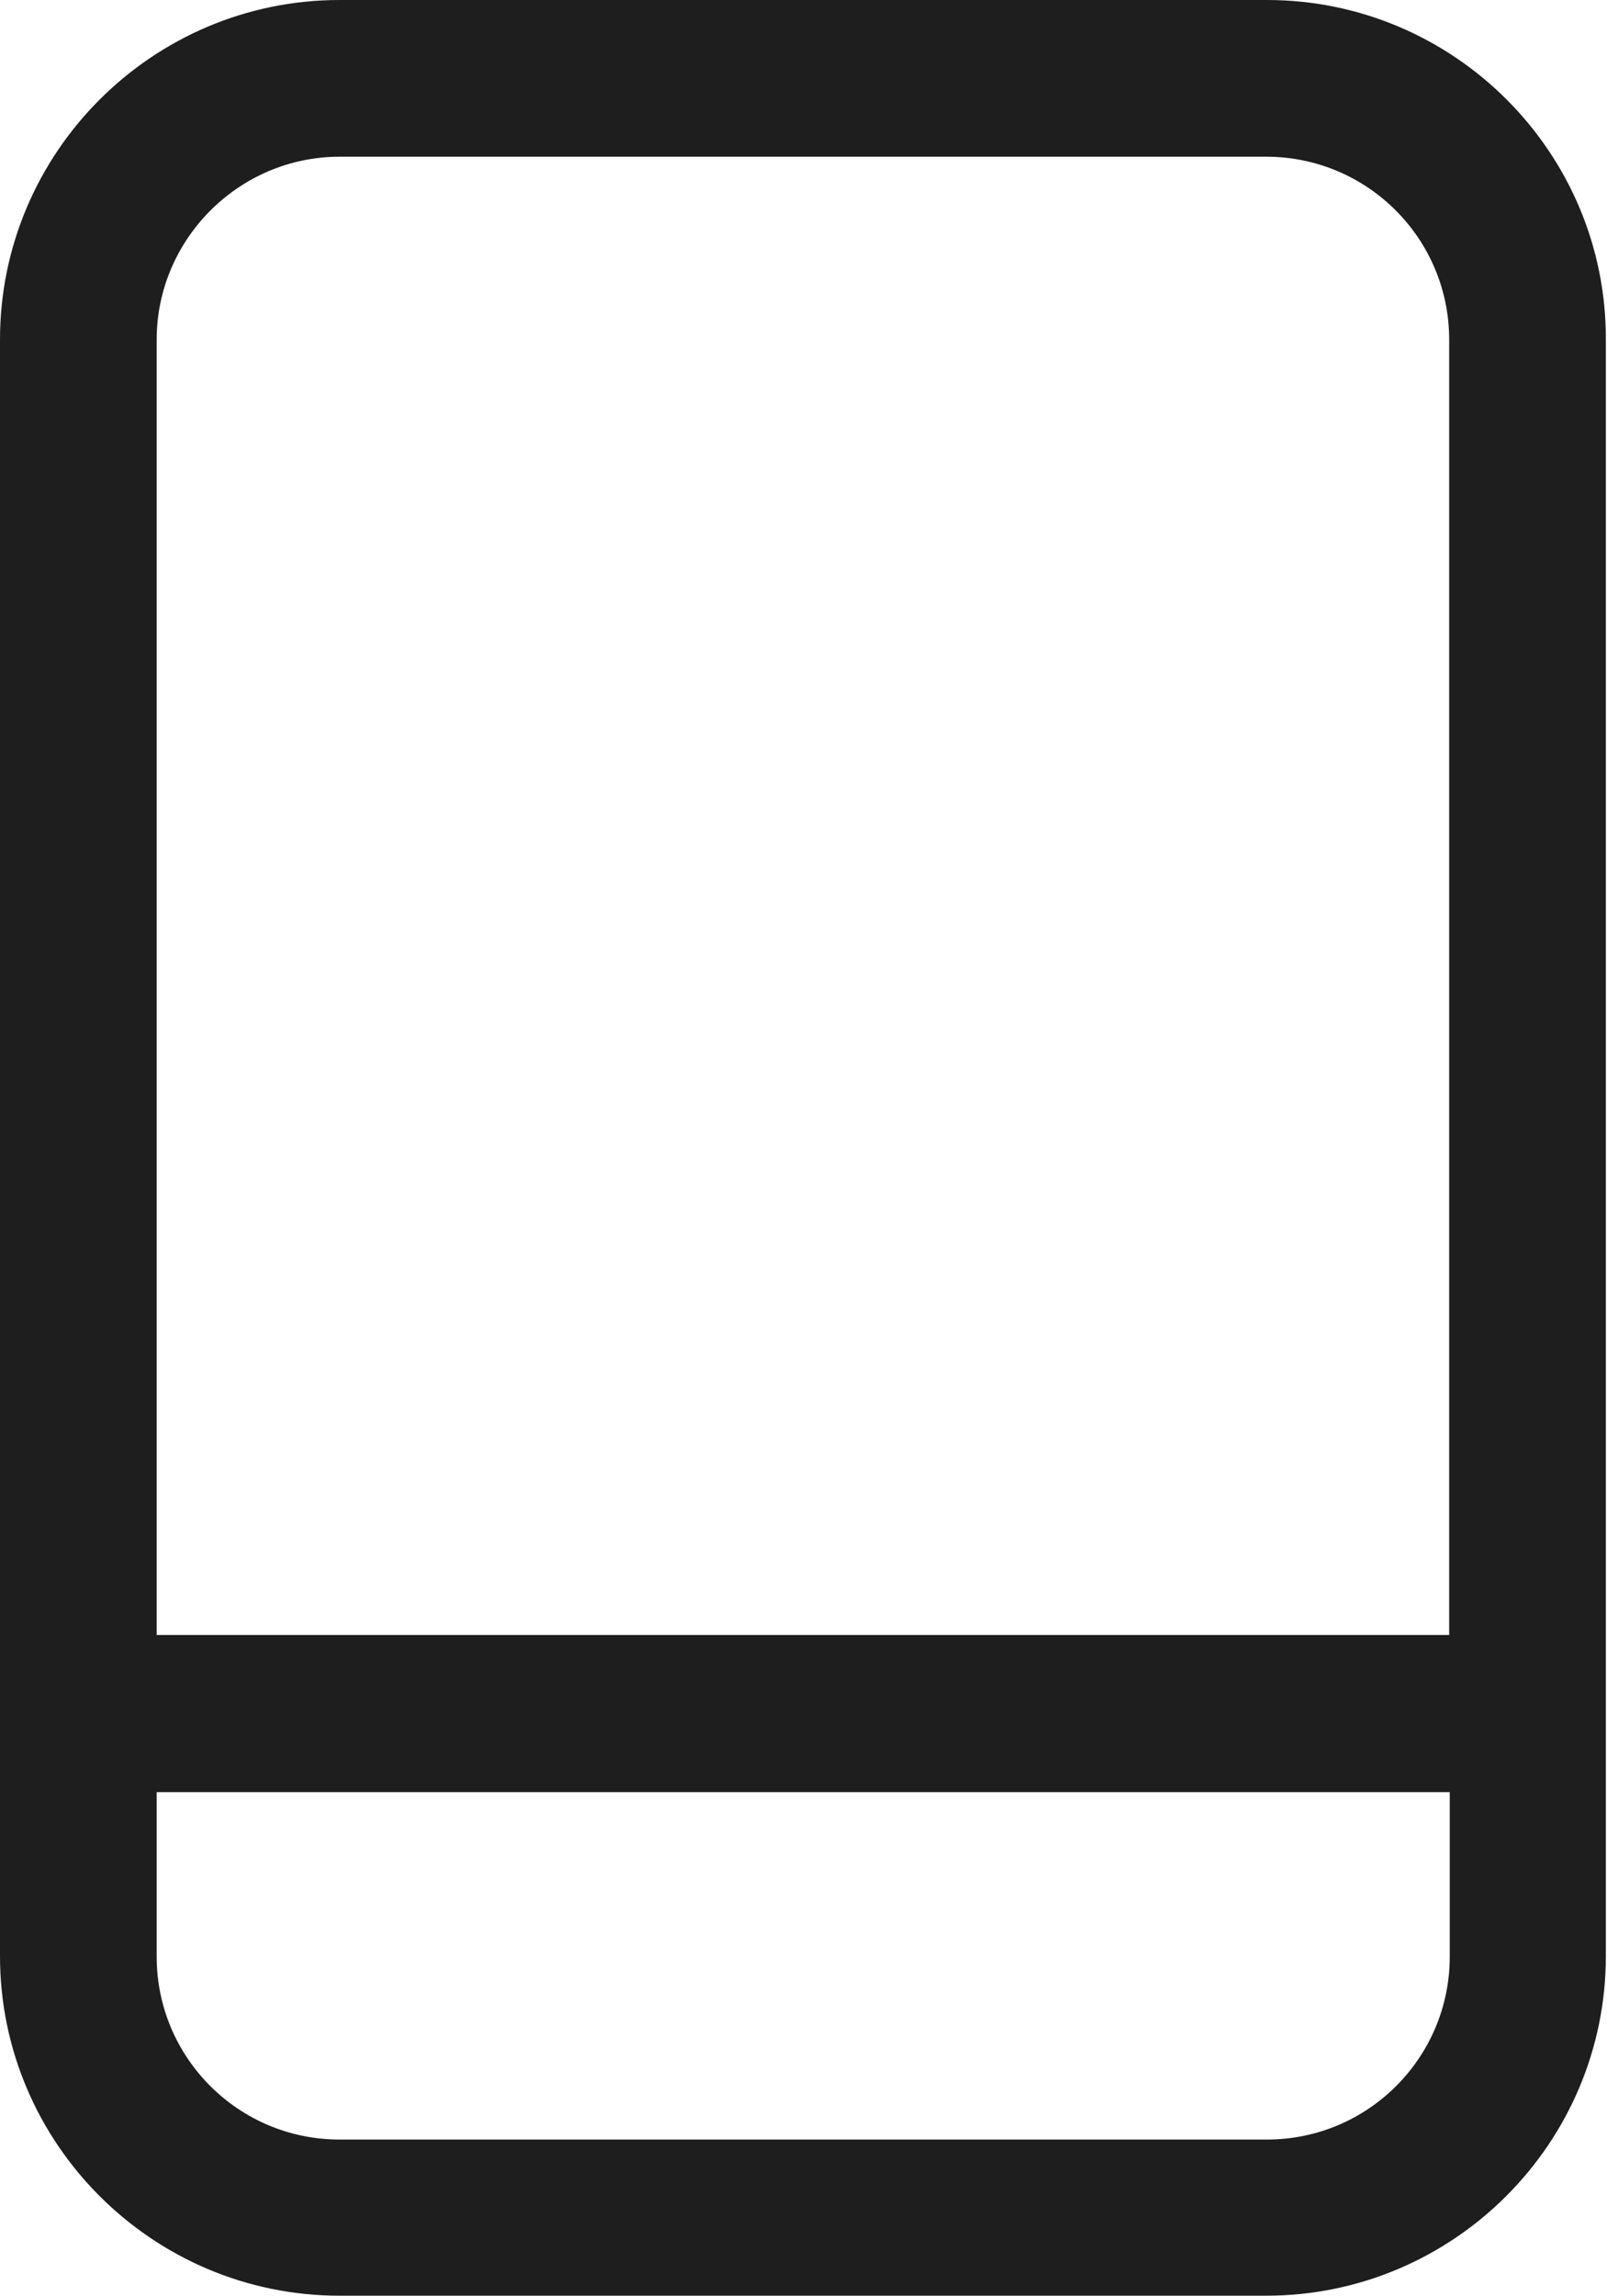
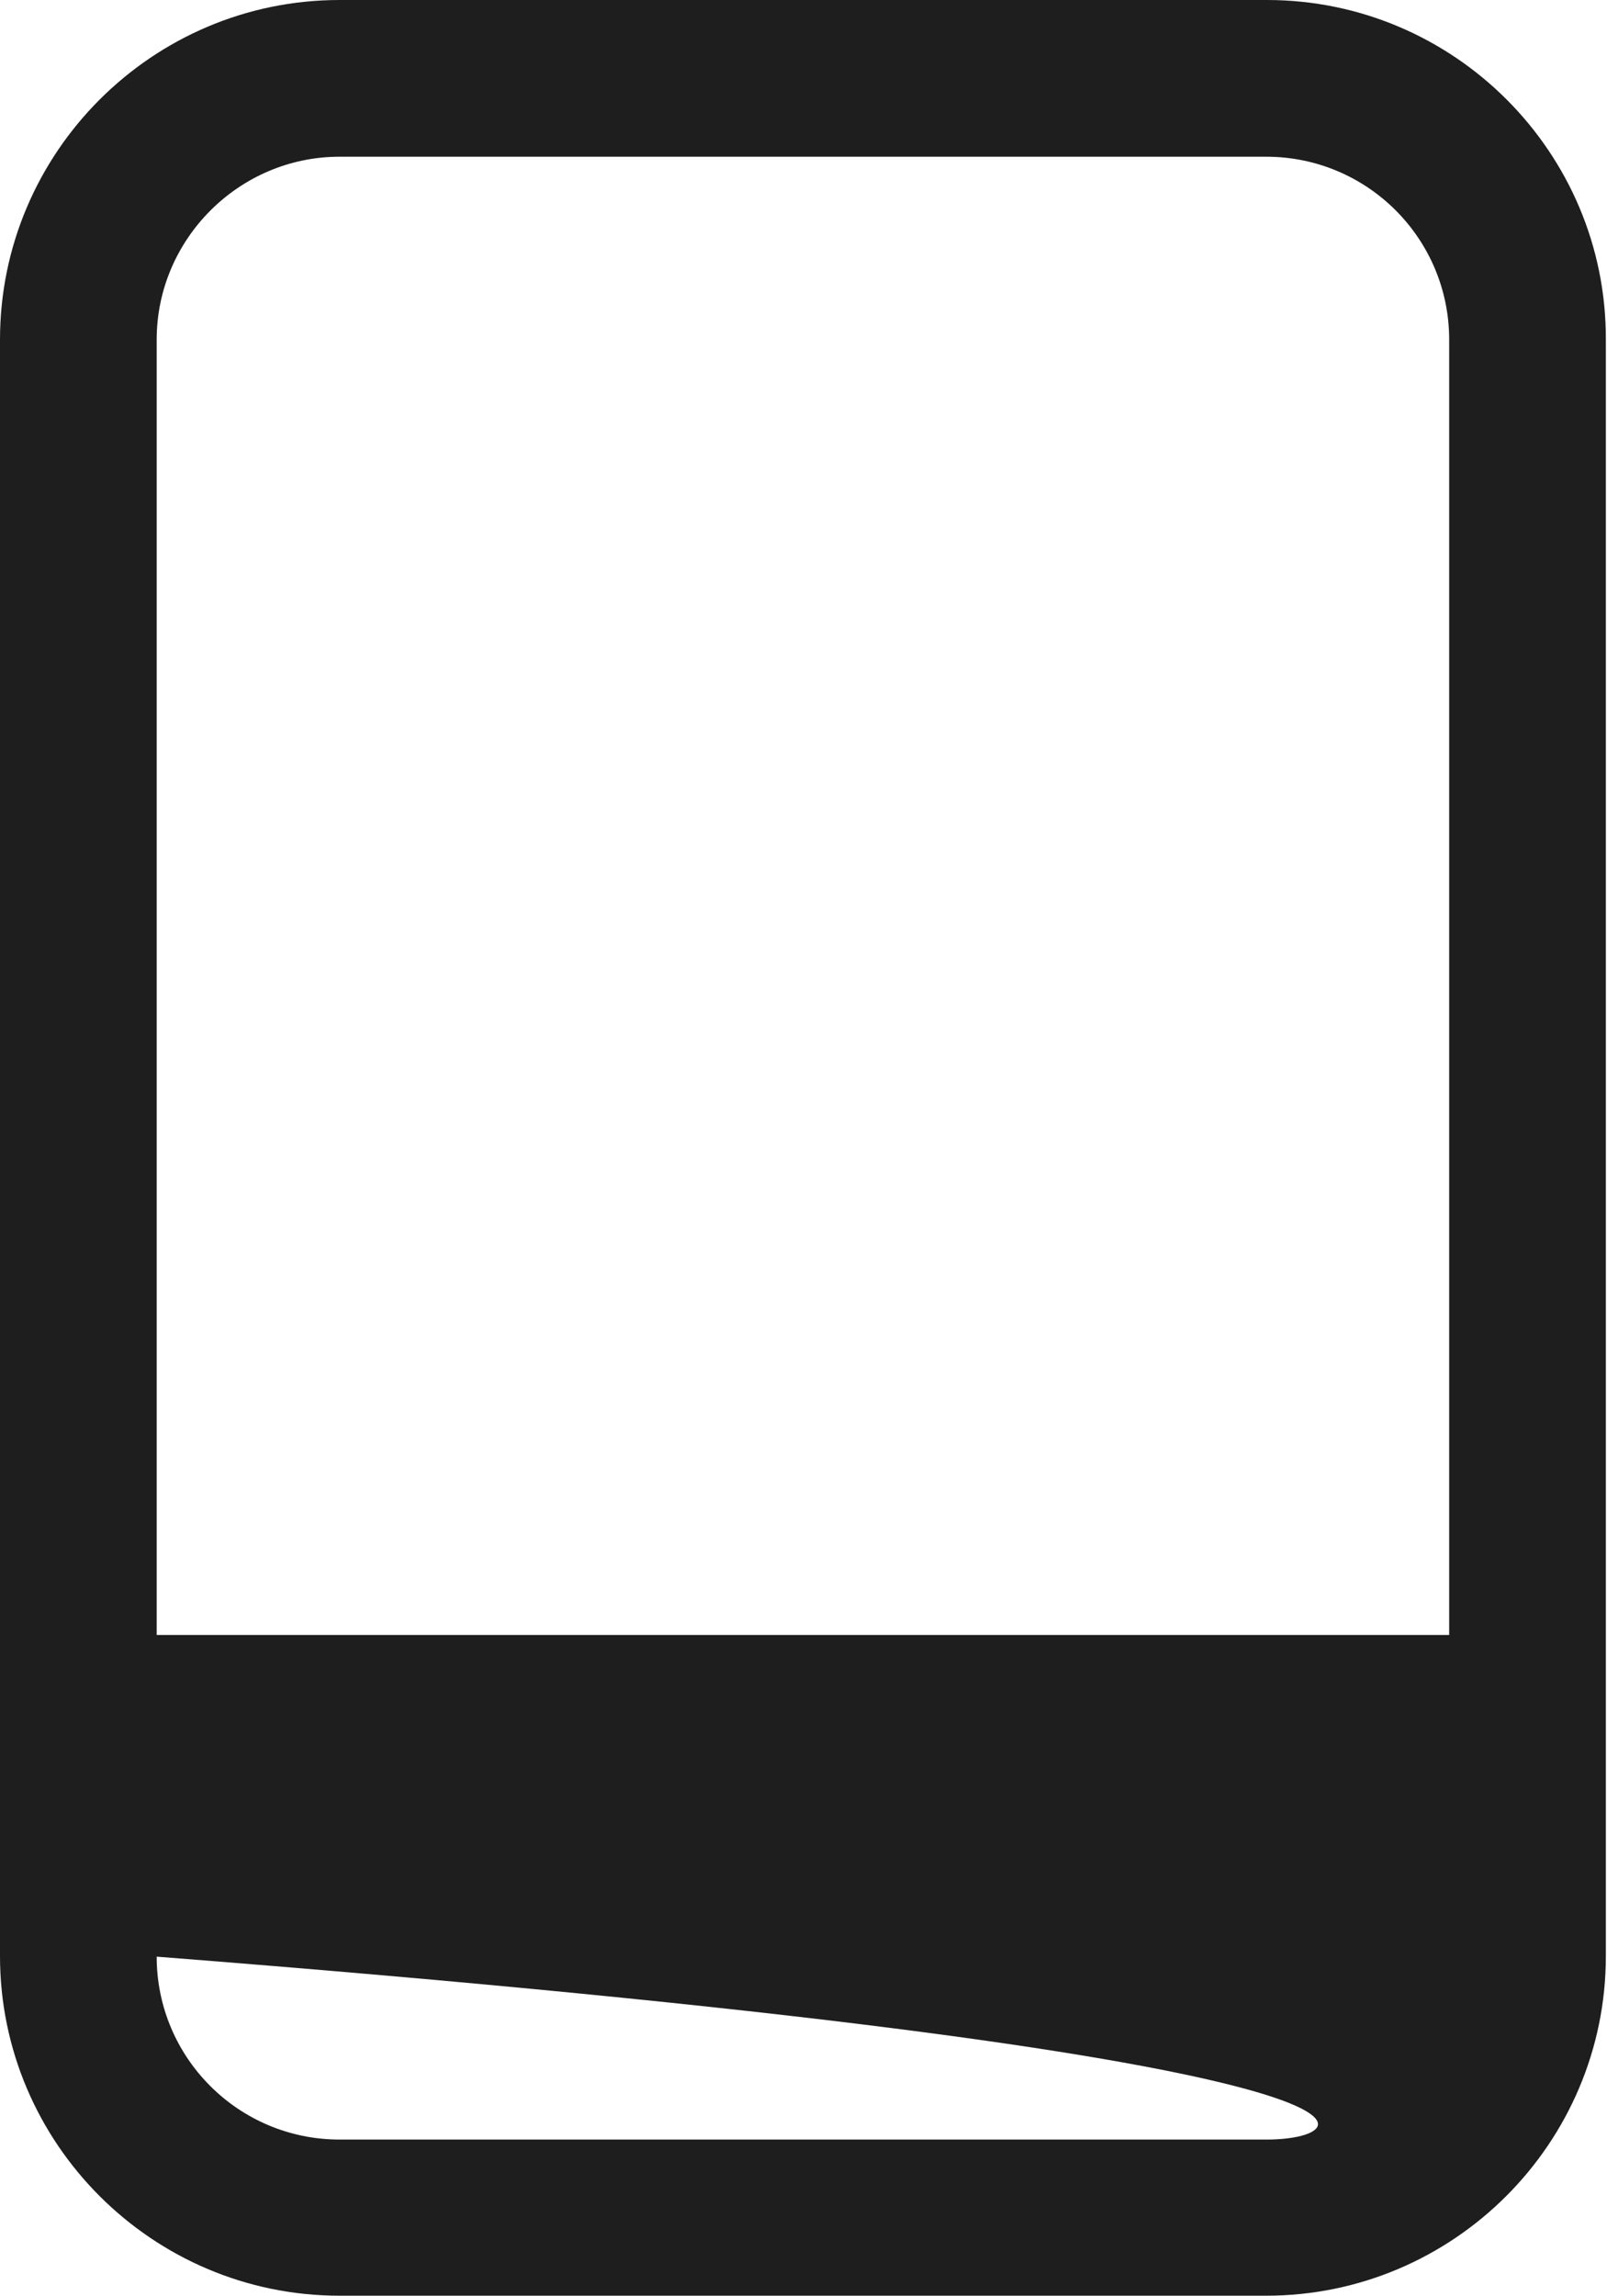
<svg xmlns="http://www.w3.org/2000/svg" width="14" height="20" viewBox="0 0 14 20" fill="none">
-   <path d="M11.037 0H2.958C1.328 0 0 1.328 0 2.958V17.037C0 18.667 1.328 19.995 2.958 19.995H11.031C12.662 19.995 13.99 18.667 13.99 17.037V2.958C13.995 1.328 12.667 0 11.037 0ZM2.958 1.365H11.031C11.912 1.365 12.625 2.078 12.625 2.958V14.24H1.365V2.958C1.365 2.083 2.083 1.365 2.958 1.365ZM11.037 18.635H2.958C2.078 18.635 1.365 17.922 1.365 17.042V15.609H12.63V17.042C12.63 17.922 11.917 18.635 11.037 18.635Z" fill="#1E1E1E" />
+   <path d="M11.037 0H2.958C1.328 0 0 1.328 0 2.958V17.037C0 18.667 1.328 19.995 2.958 19.995H11.031C12.662 19.995 13.99 18.667 13.99 17.037V2.958C13.995 1.328 12.667 0 11.037 0ZM2.958 1.365H11.031C11.912 1.365 12.625 2.078 12.625 2.958V14.24H1.365V2.958C1.365 2.083 2.083 1.365 2.958 1.365ZM11.037 18.635H2.958C2.078 18.635 1.365 17.922 1.365 17.042V15.609V17.042C12.63 17.922 11.917 18.635 11.037 18.635Z" fill="#1E1E1E" />
</svg>